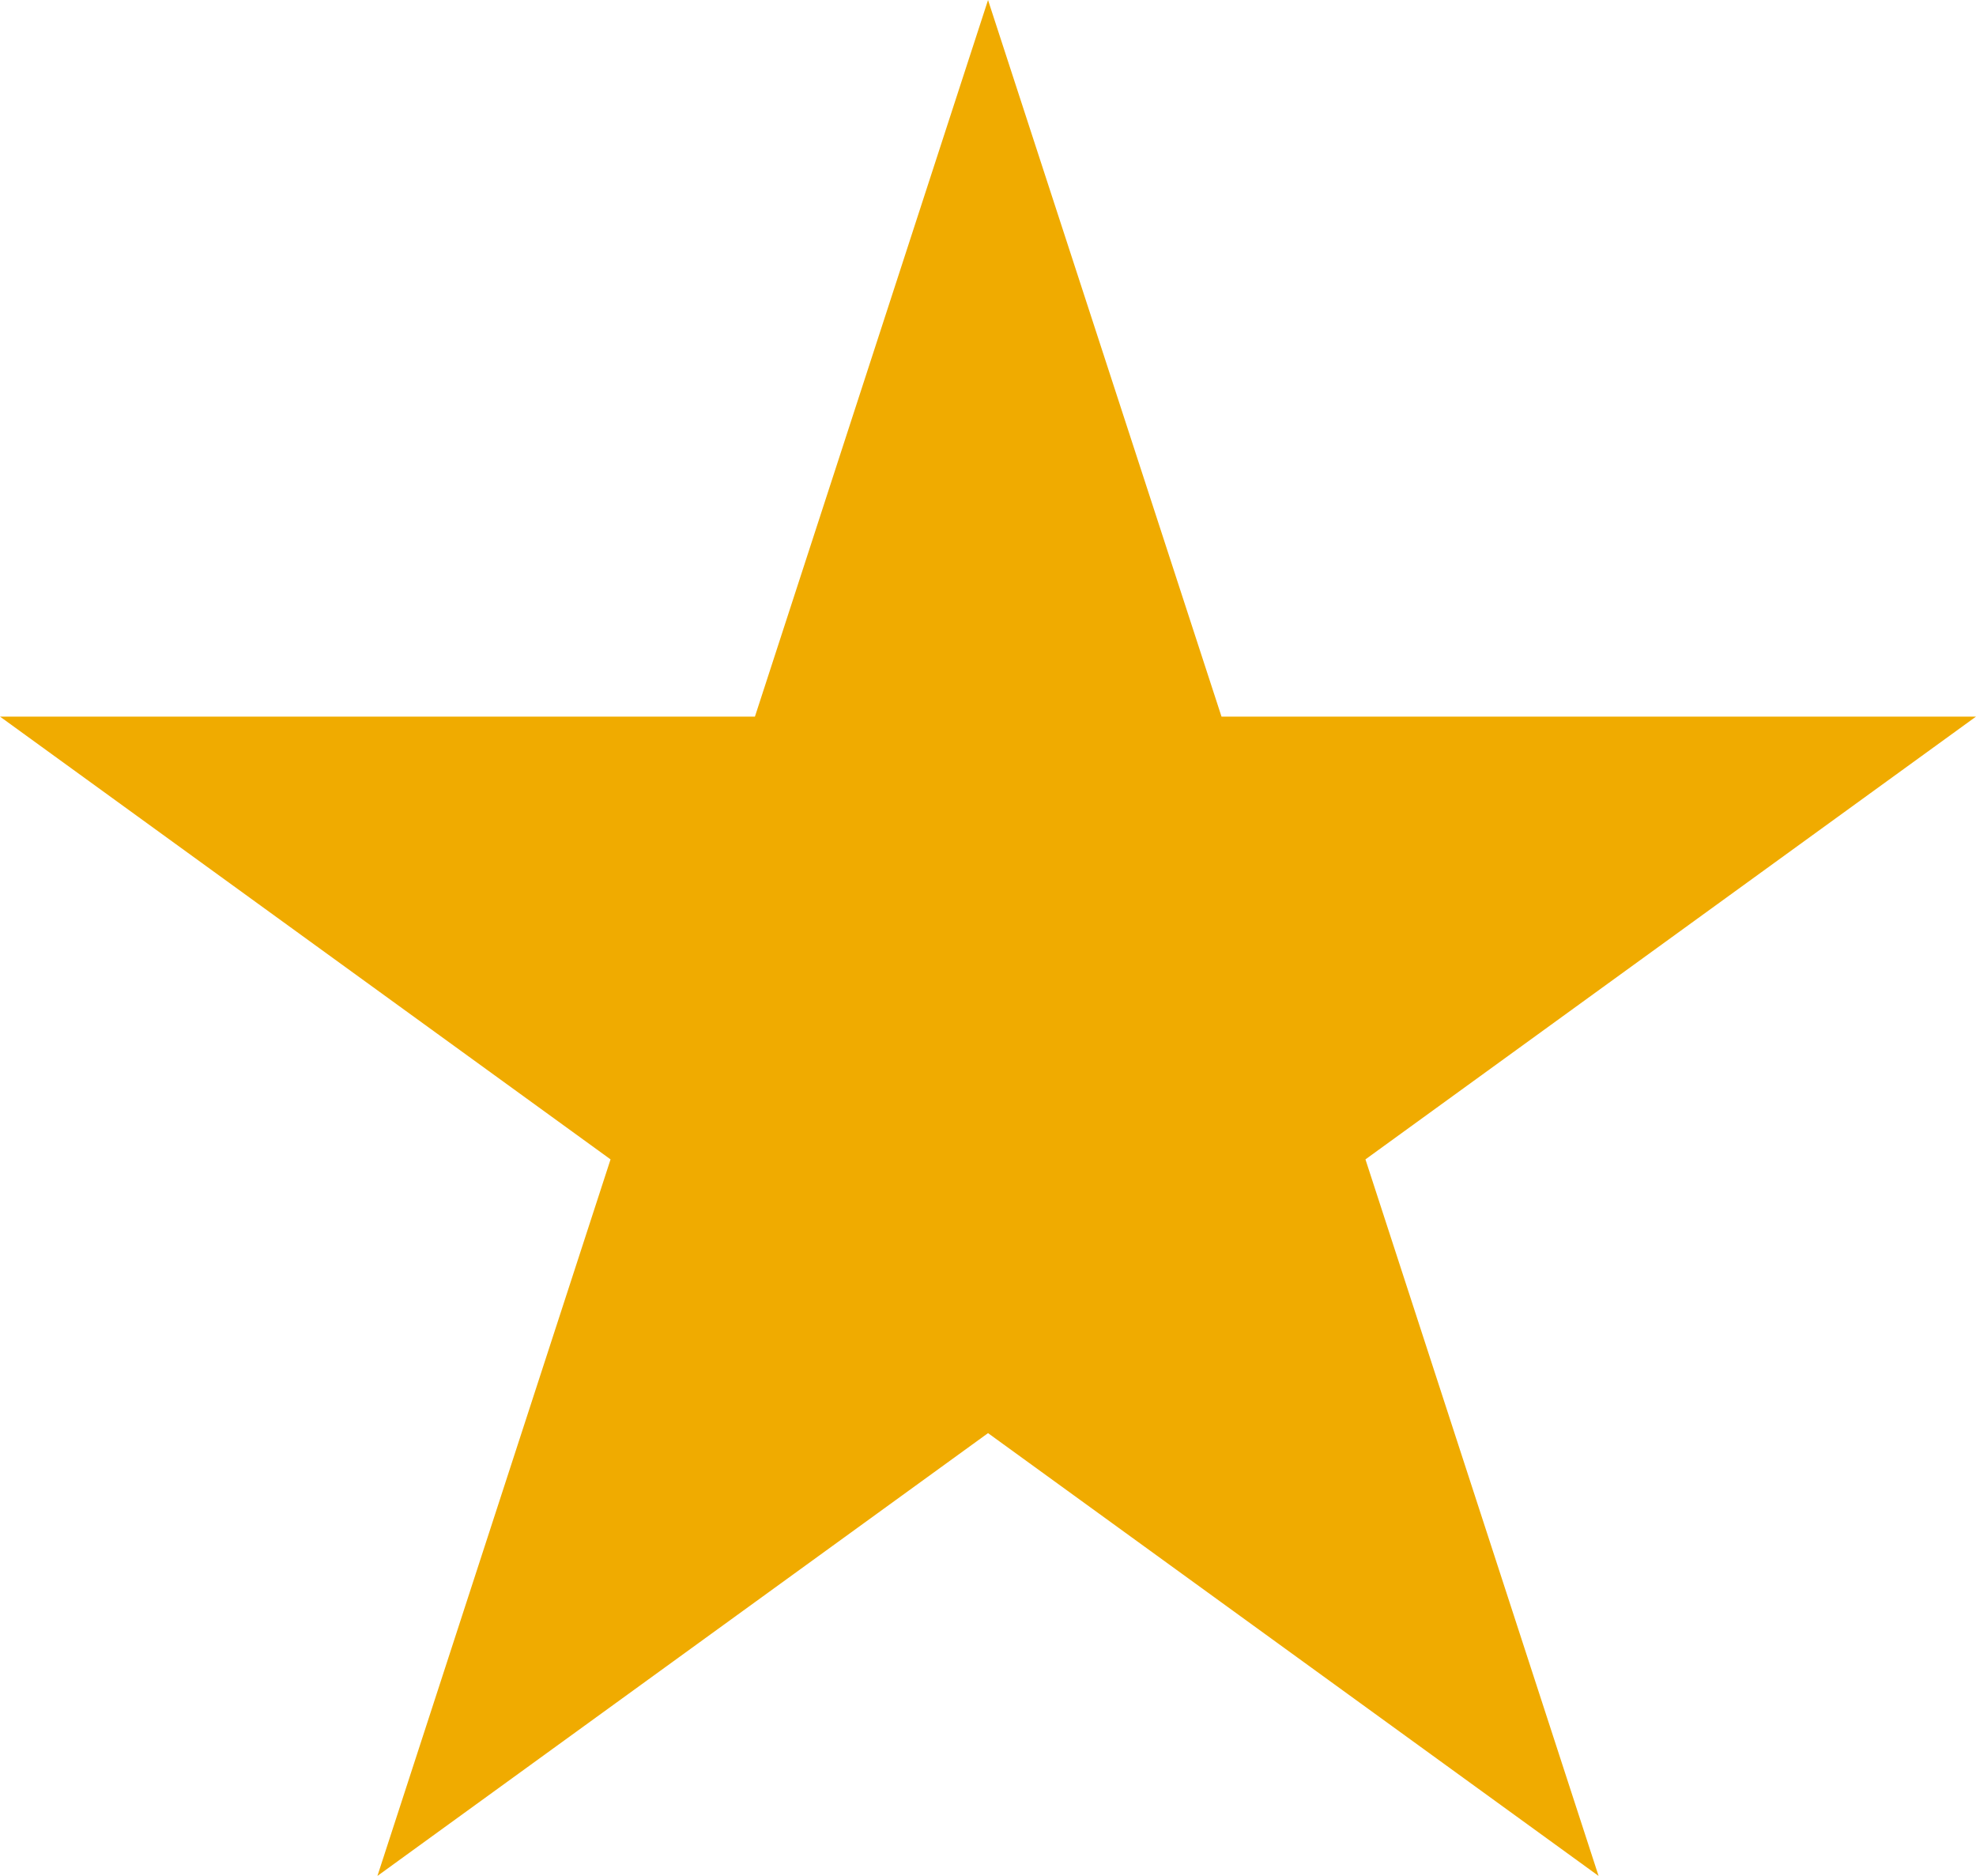
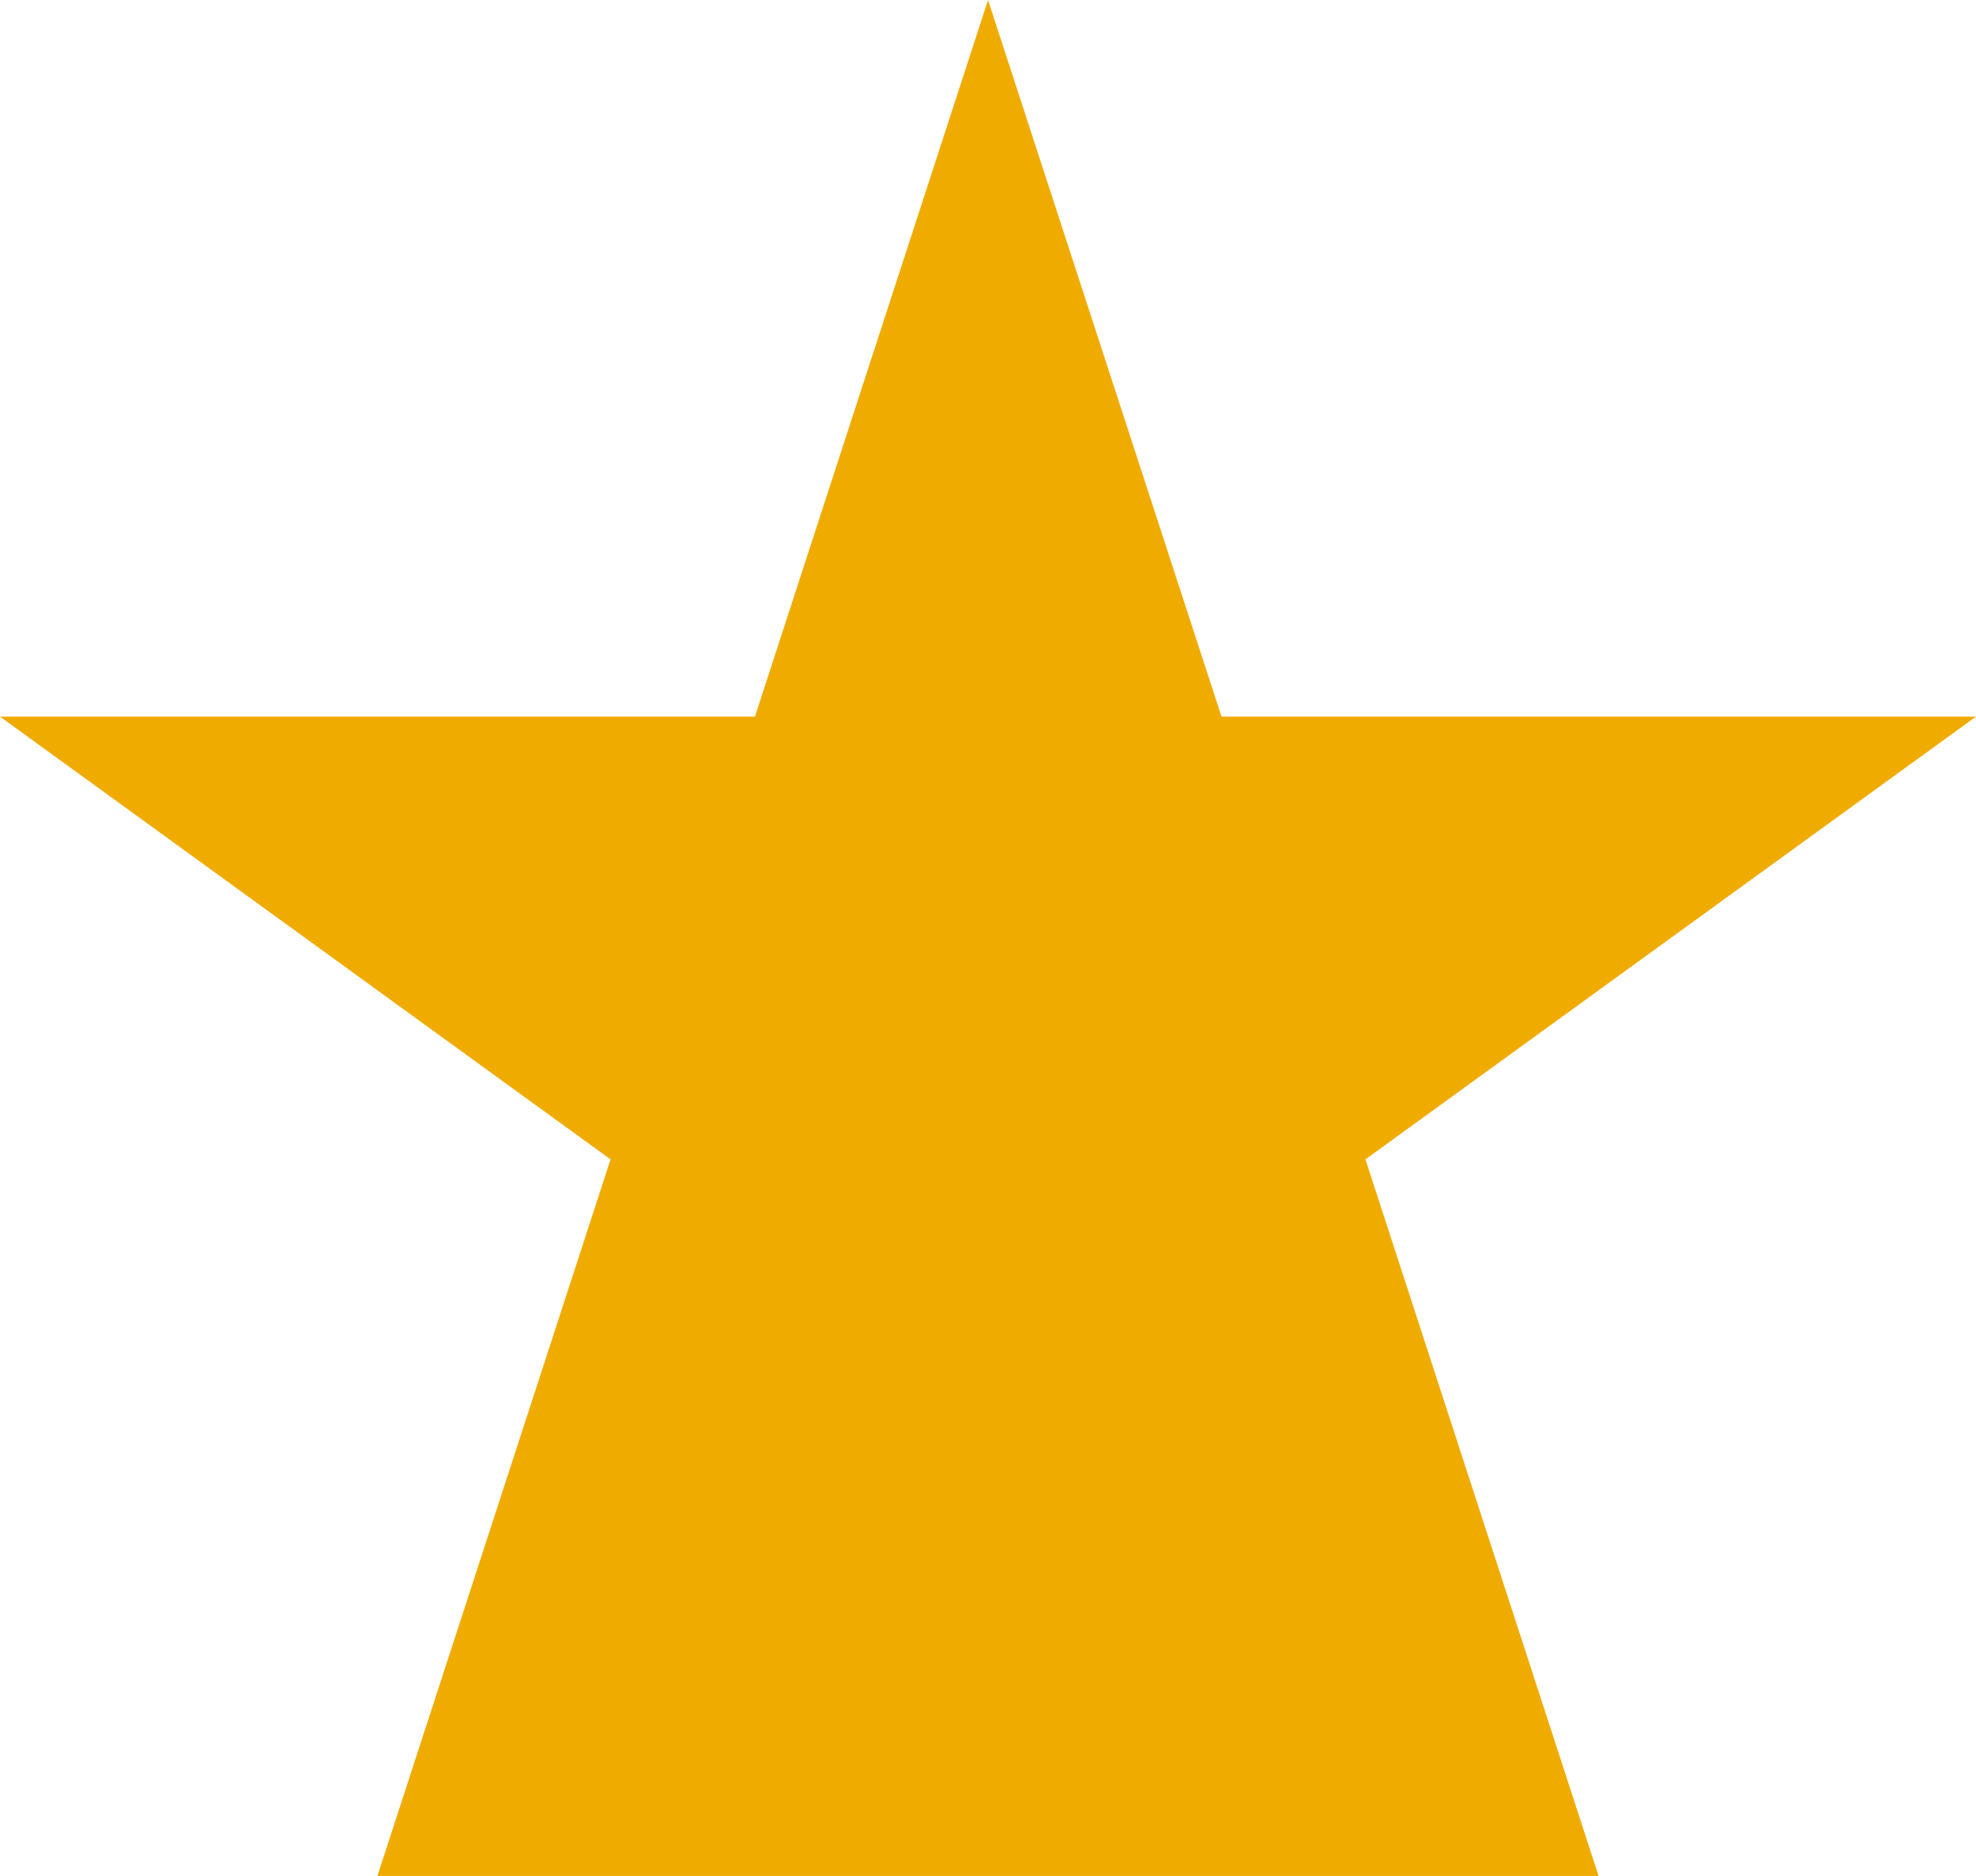
<svg xmlns="http://www.w3.org/2000/svg" width="59" height="56" viewBox="0 0 59 56" fill="none">
-   <path fill-rule="evenodd" clip-rule="evenodd" d="M59 21.392H36.472L29.501 0.001L22.541 21.392H0L18.23 34.61L11.269 56.001L29.501 42.782L47.731 56.001L40.77 34.61L59 21.392Z" fill="#F0AB00" />
+   <path fill-rule="evenodd" clip-rule="evenodd" d="M59 21.392H36.472L29.501 0.001L22.541 21.392H0L18.23 34.61L11.269 56.001L47.731 56.001L40.77 34.61L59 21.392Z" fill="#F0AB00" />
</svg>